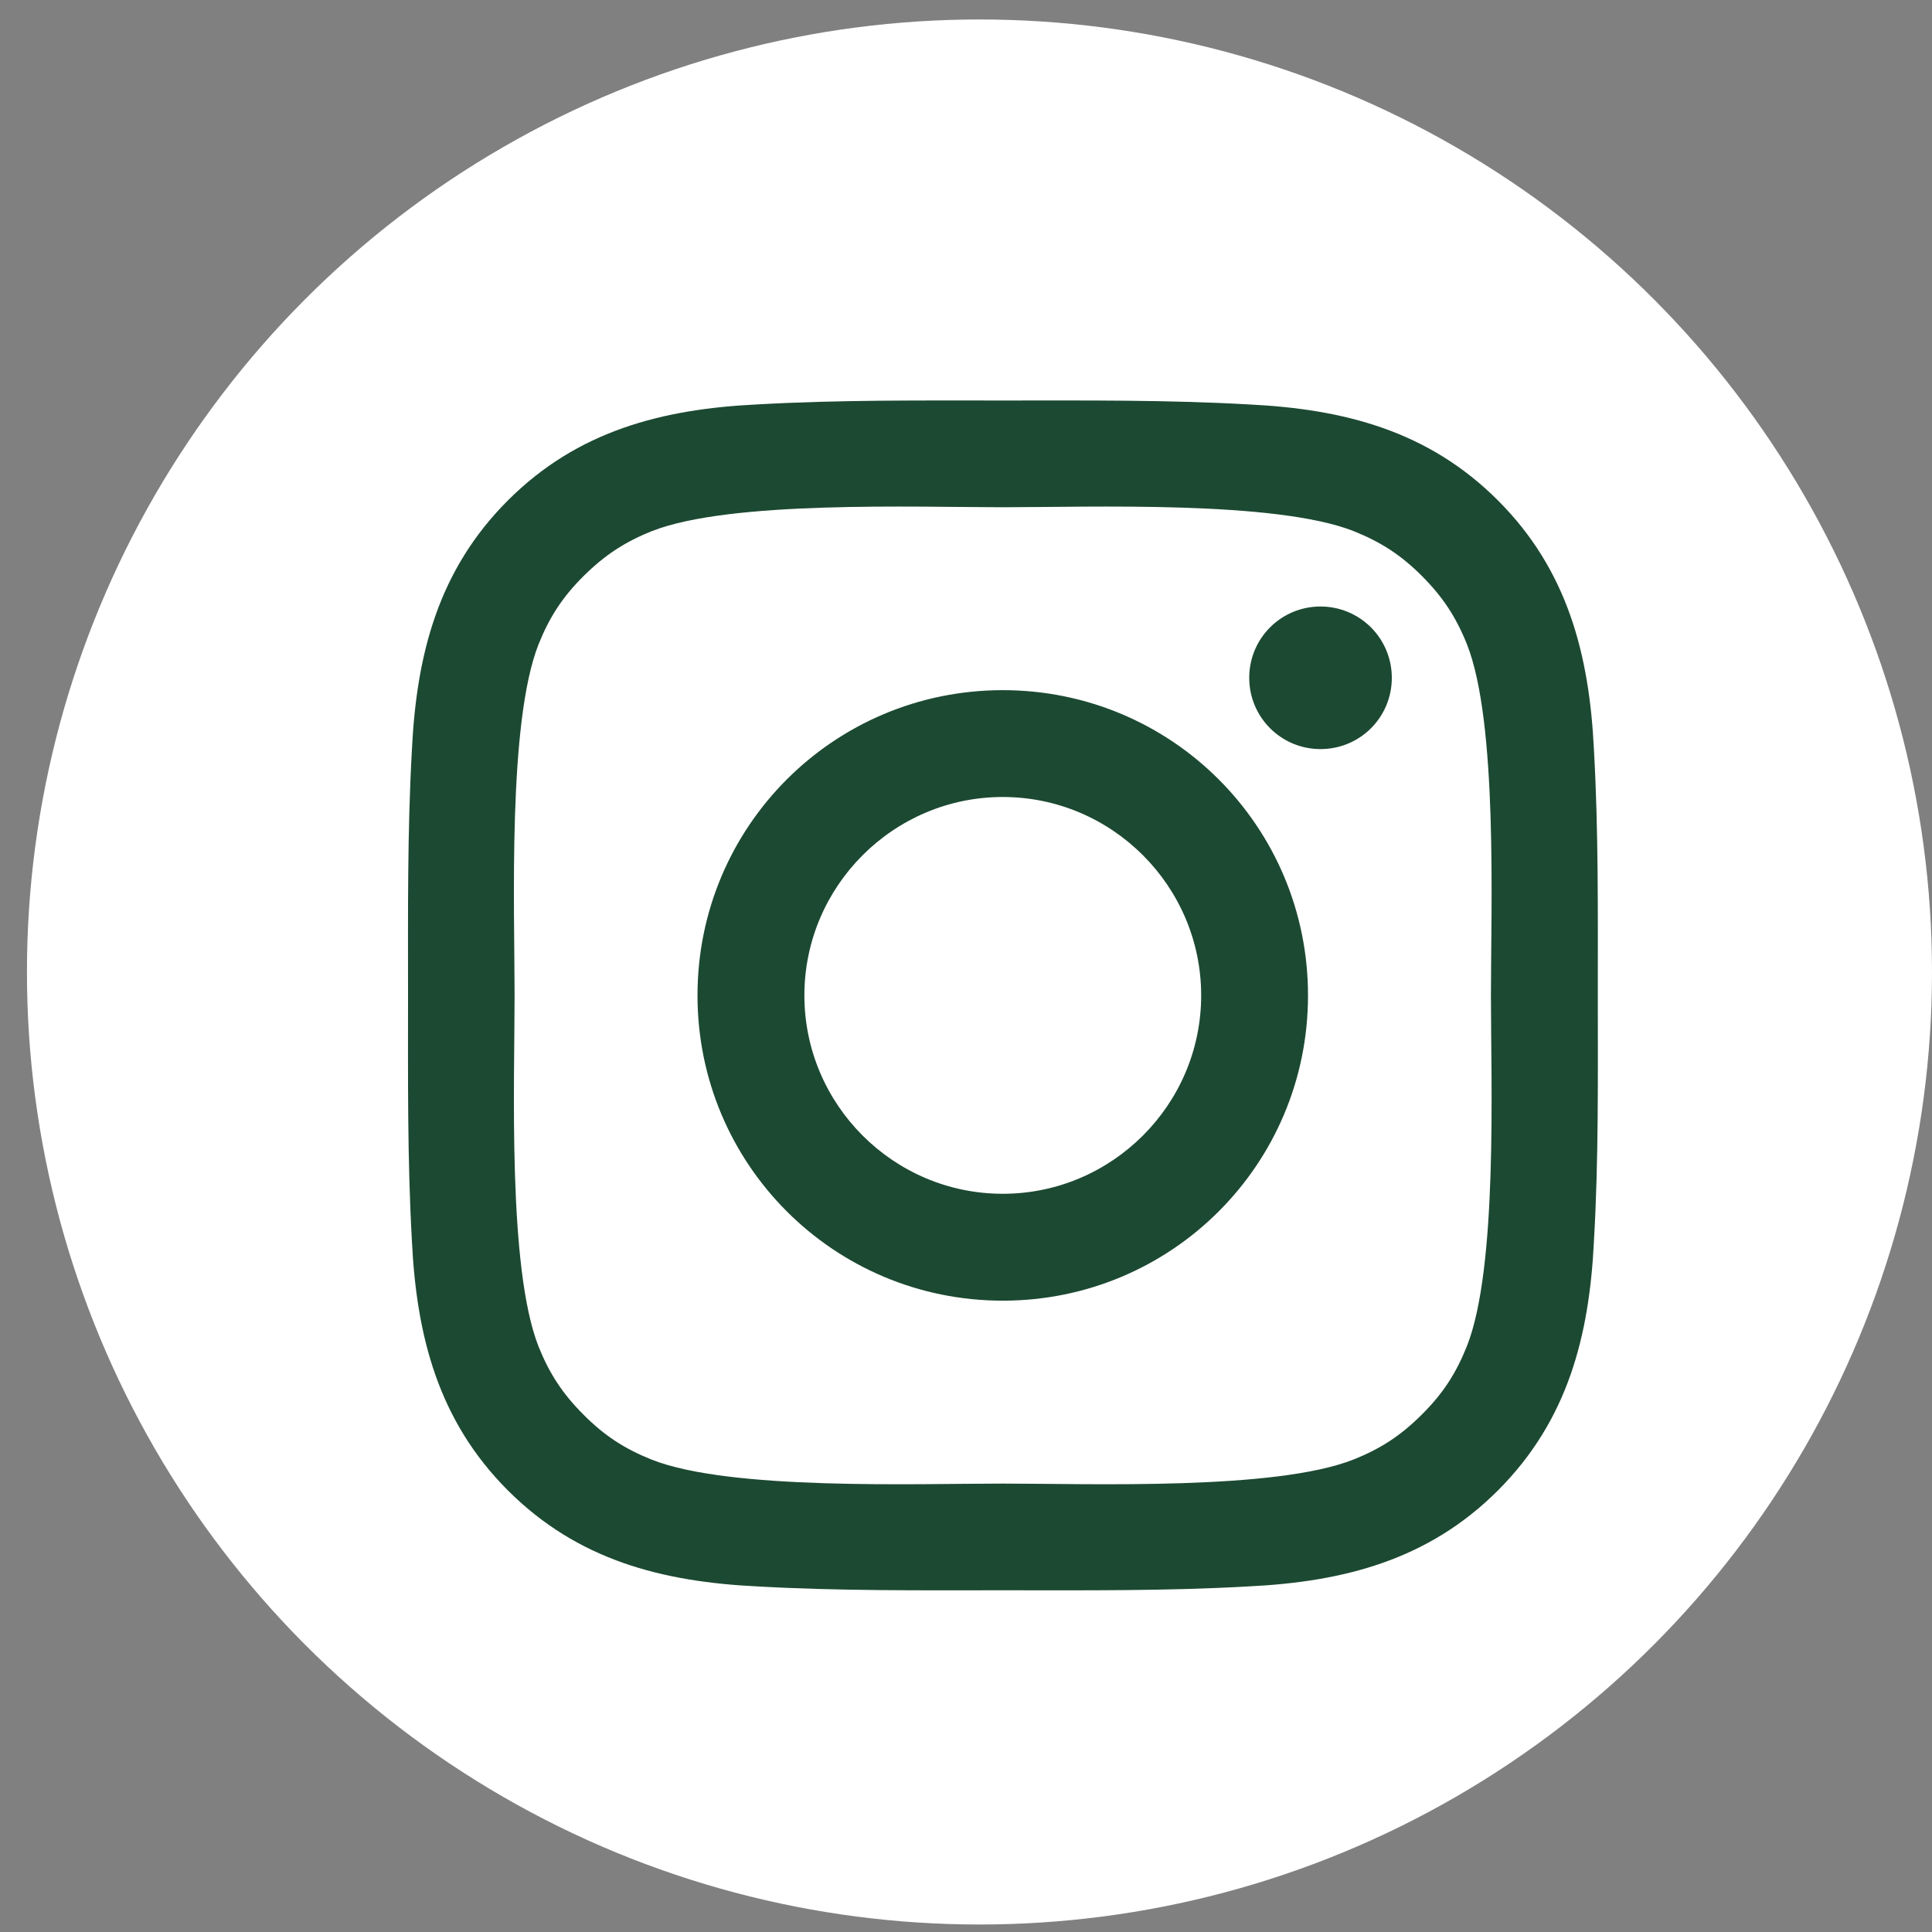
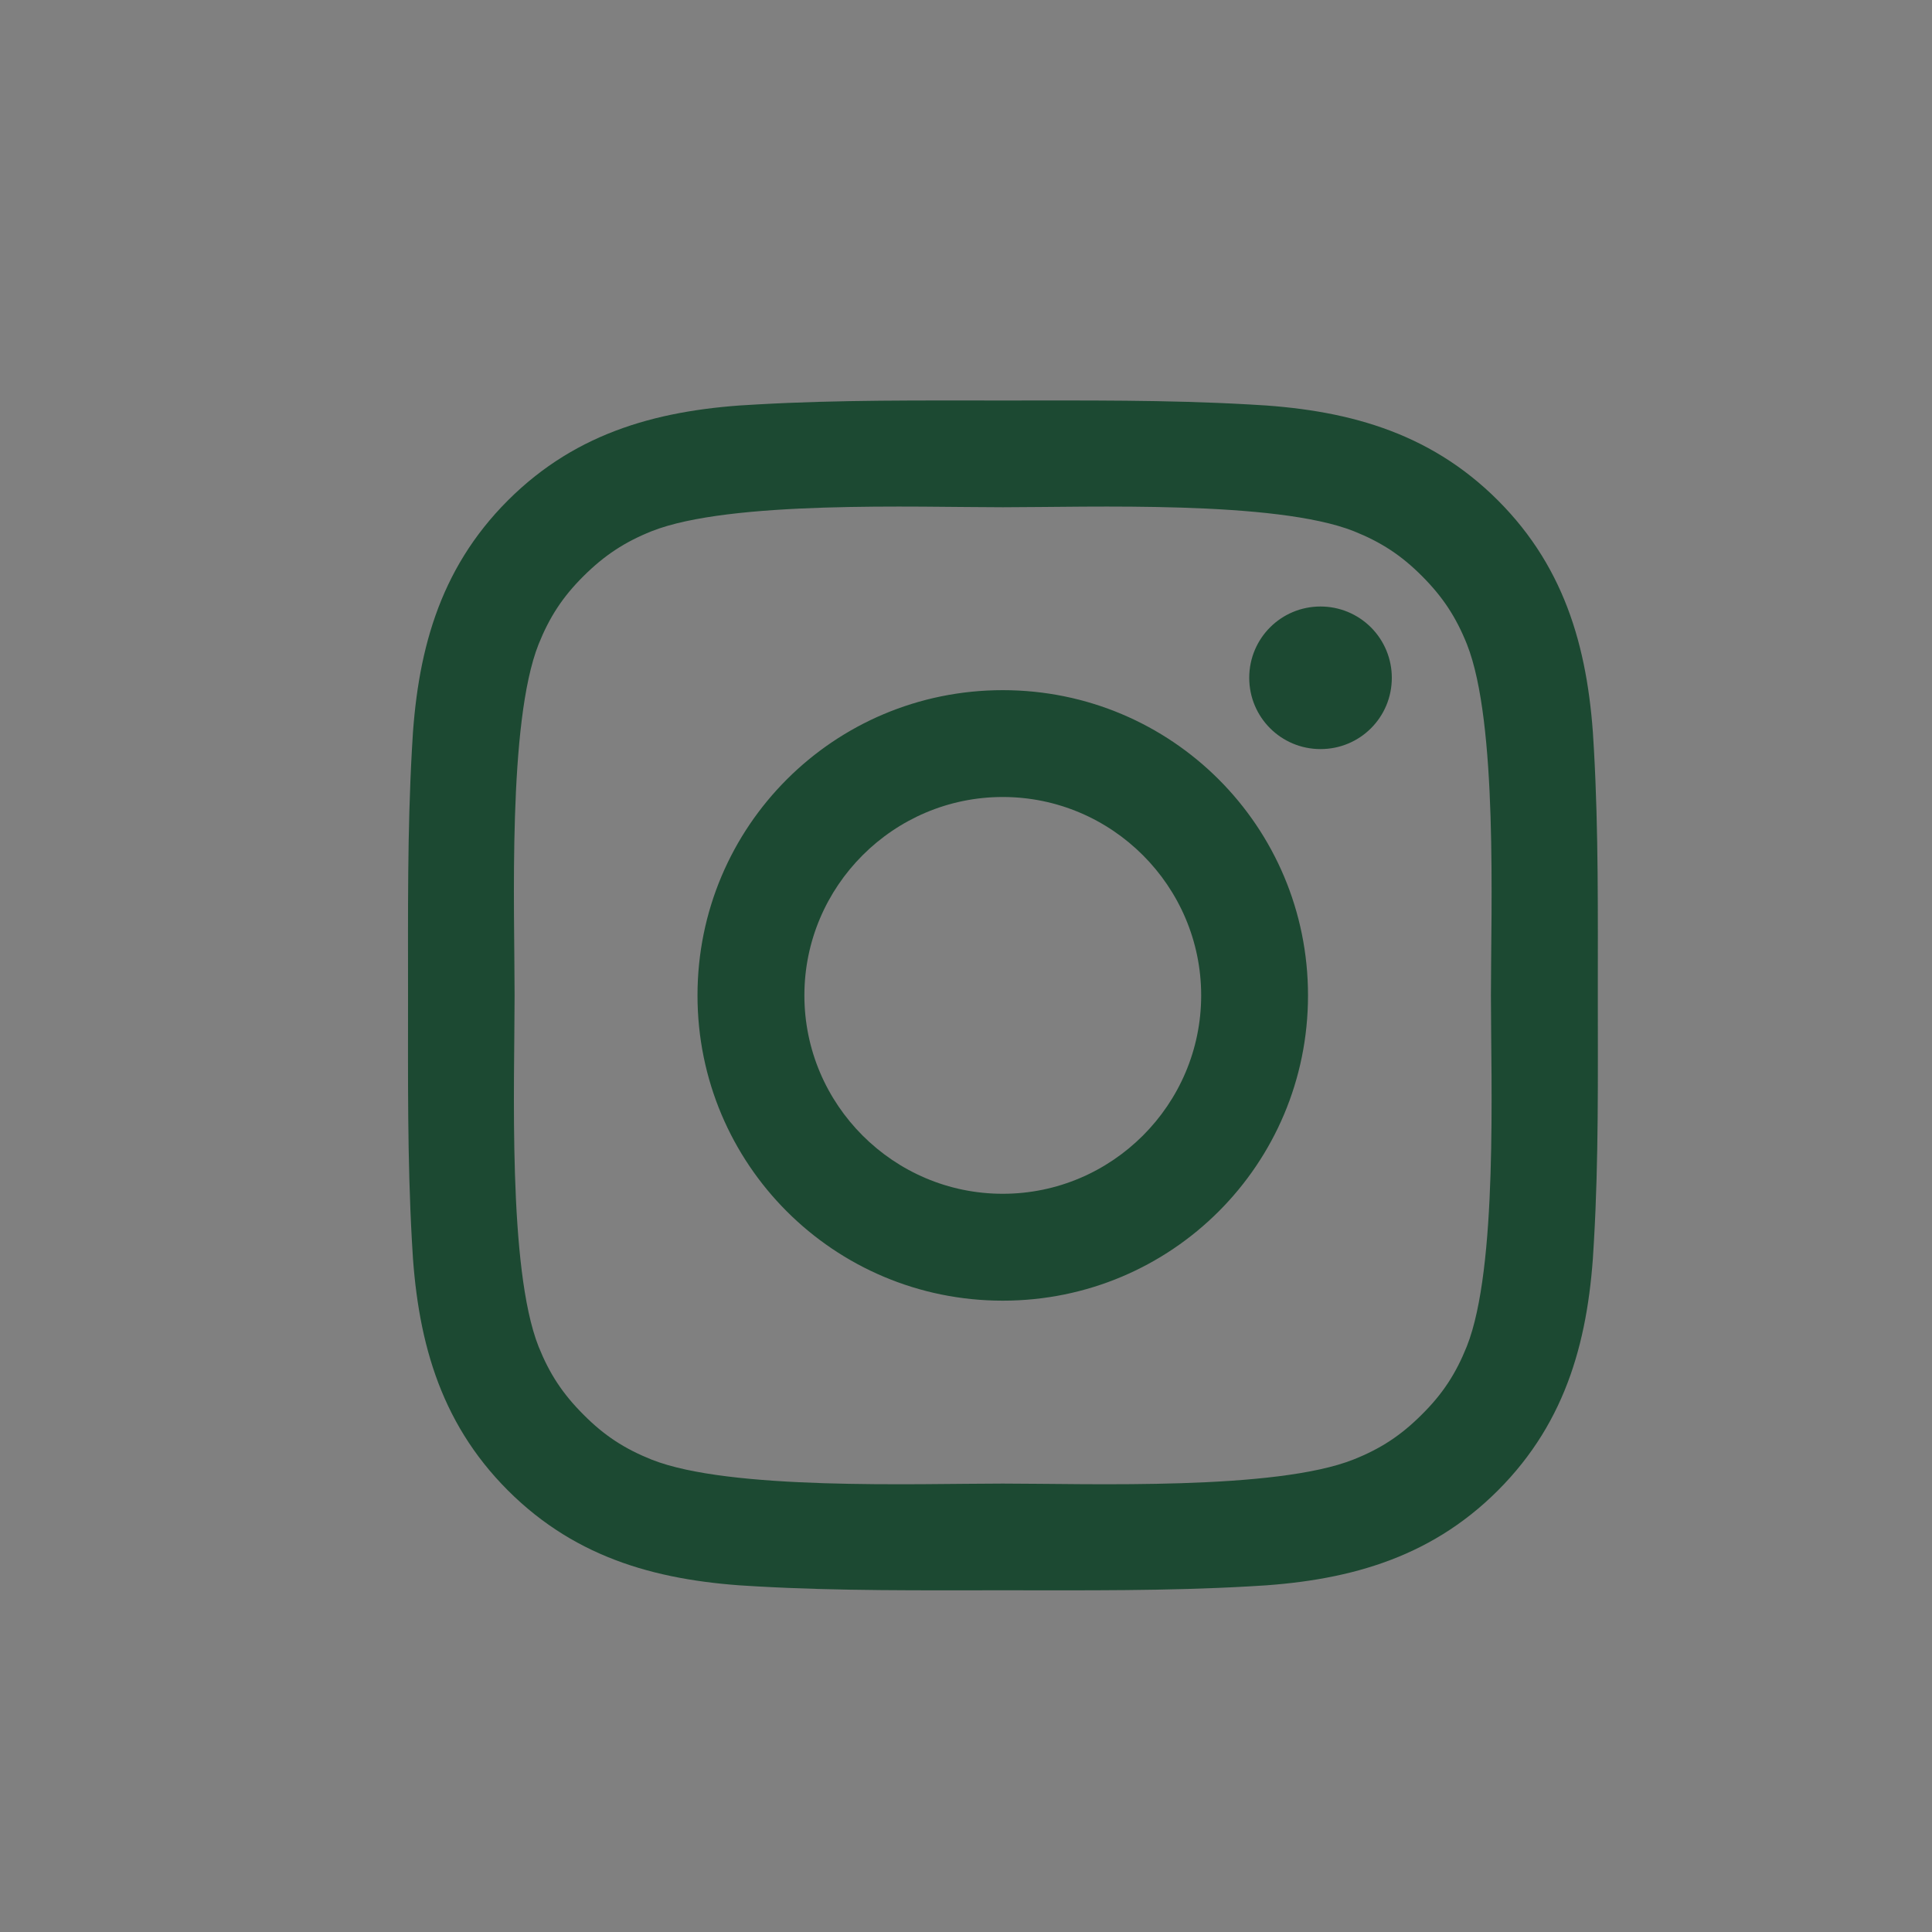
<svg xmlns="http://www.w3.org/2000/svg" width="40" height="40" viewBox="0 0 40 40" fill="none">
  <rect x="0" y="0" width="40" height="40" fill="#808080" stroke="none" />
-   <circle cx="20.279" cy="20.124" r="19.721" fill="white" />
  <path d="M20.761 14.289C17.264 14.289 14.441 17.111 14.441 20.609C14.441 24.106 17.264 26.929 20.761 26.929C24.259 26.929 27.081 24.106 27.081 20.609C27.081 17.111 24.259 14.289 20.761 14.289ZM20.761 24.716C18.499 24.716 16.654 22.87 16.654 20.609C16.654 18.347 18.499 16.501 20.761 16.501C23.023 16.501 24.869 18.347 24.869 20.609C24.869 22.87 23.023 24.716 20.761 24.716ZM27.34 12.557C26.523 12.557 25.864 13.216 25.864 14.033C25.864 14.85 26.523 15.509 27.34 15.509C28.157 15.509 28.816 14.853 28.816 14.033C28.816 13.839 28.778 13.647 28.704 13.468C28.63 13.289 28.521 13.126 28.384 12.989C28.247 12.852 28.084 12.743 27.905 12.669C27.726 12.595 27.534 12.557 27.34 12.557ZM33.081 20.609C33.081 18.908 33.096 17.222 33.001 15.524C32.905 13.552 32.455 11.802 31.013 10.36C29.568 8.915 27.821 8.468 25.849 8.373C24.148 8.277 22.462 8.292 20.764 8.292C19.063 8.292 17.378 8.277 15.68 8.373C13.708 8.468 11.958 8.918 10.516 10.36C9.07 11.805 8.624 13.552 8.528 15.524C8.433 17.225 8.448 18.911 8.448 20.609C8.448 22.307 8.433 23.995 8.528 25.693C8.624 27.665 9.073 29.415 10.516 30.858C11.961 32.303 13.708 32.749 15.68 32.845C17.381 32.941 19.066 32.925 20.764 32.925C22.465 32.925 24.151 32.941 25.849 32.845C27.821 32.749 29.571 32.3 31.013 30.858C32.458 29.412 32.905 27.665 33.001 25.693C33.099 23.995 33.081 22.31 33.081 20.609ZM30.369 27.875C30.144 28.436 29.873 28.855 29.438 29.286C29.004 29.72 28.588 29.992 28.027 30.216C26.406 30.861 22.558 30.716 20.761 30.716C18.965 30.716 15.113 30.861 13.492 30.22C12.931 29.995 12.512 29.724 12.081 29.289C11.646 28.855 11.375 28.439 11.15 27.878C10.509 26.254 10.654 22.405 10.654 20.609C10.654 18.812 10.509 14.961 11.15 13.34C11.375 12.779 11.646 12.36 12.081 11.928C12.515 11.497 12.931 11.223 13.492 10.998C15.113 10.357 18.965 10.502 20.761 10.502C22.558 10.502 26.409 10.357 28.03 10.998C28.591 11.223 29.01 11.494 29.442 11.928C29.876 12.363 30.147 12.779 30.372 13.34C31.013 14.961 30.868 18.812 30.868 20.609C30.868 22.405 31.013 26.254 30.369 27.875Z" fill="#1C4932" />
</svg>